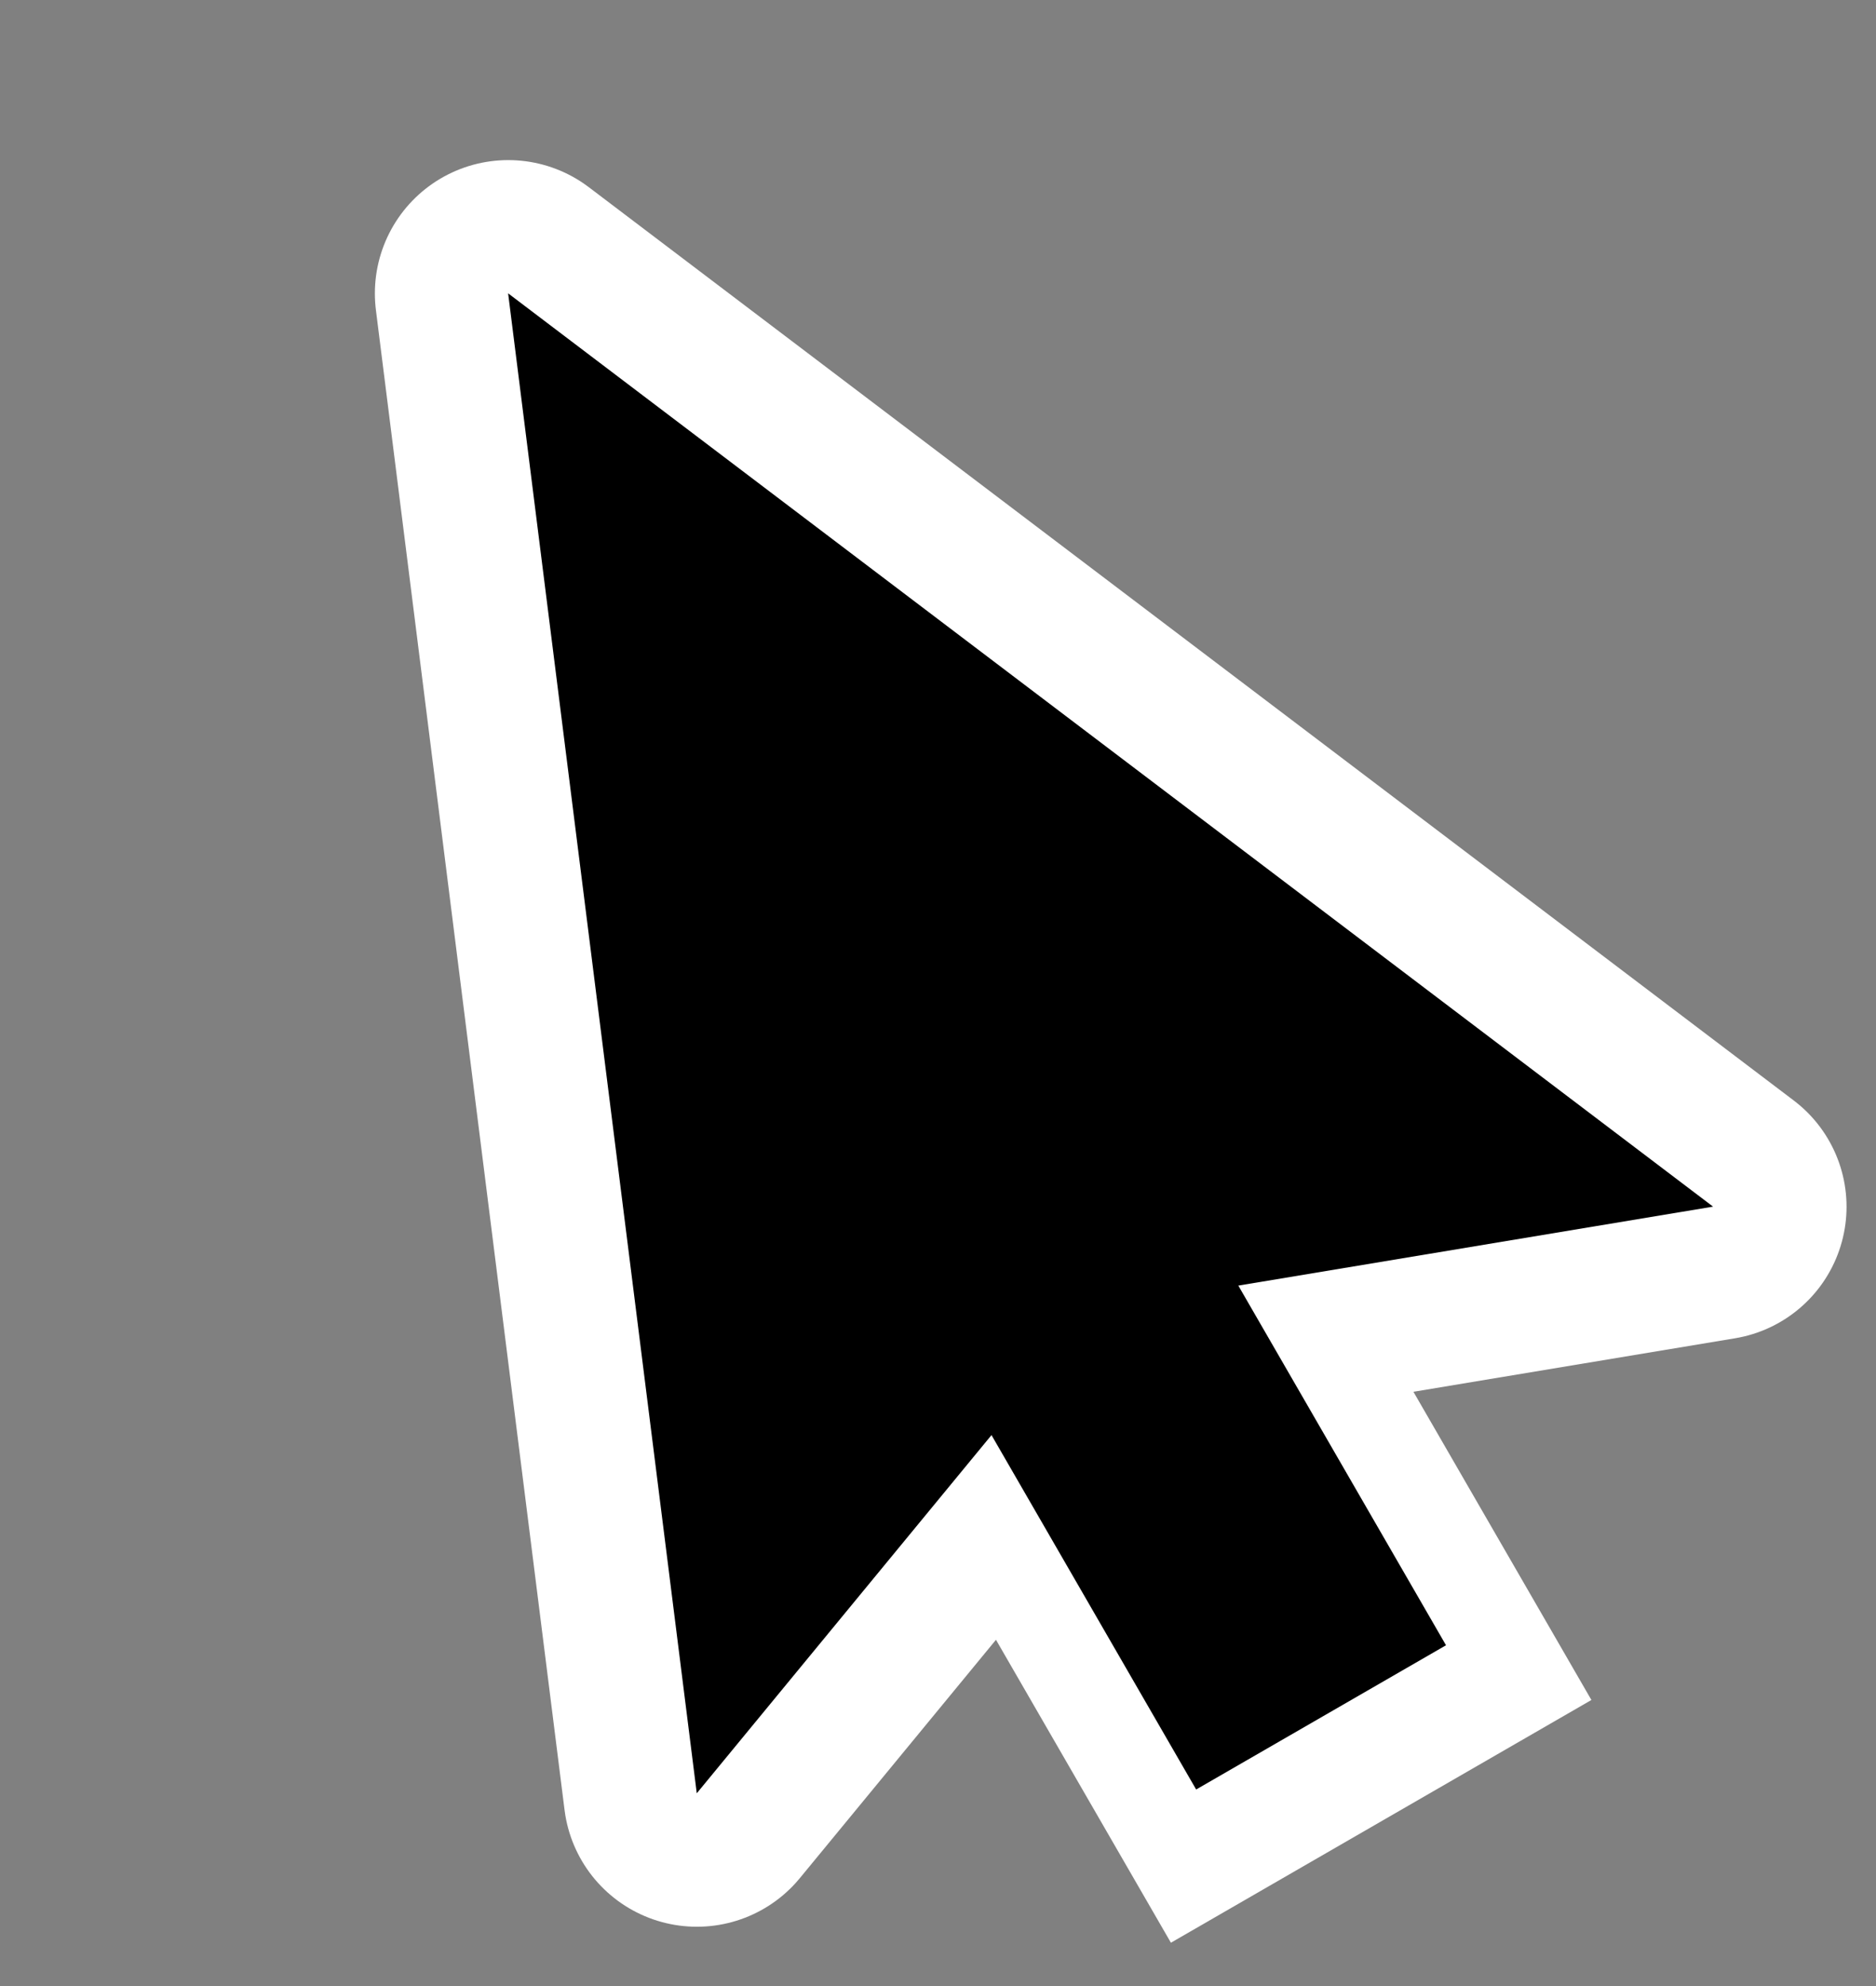
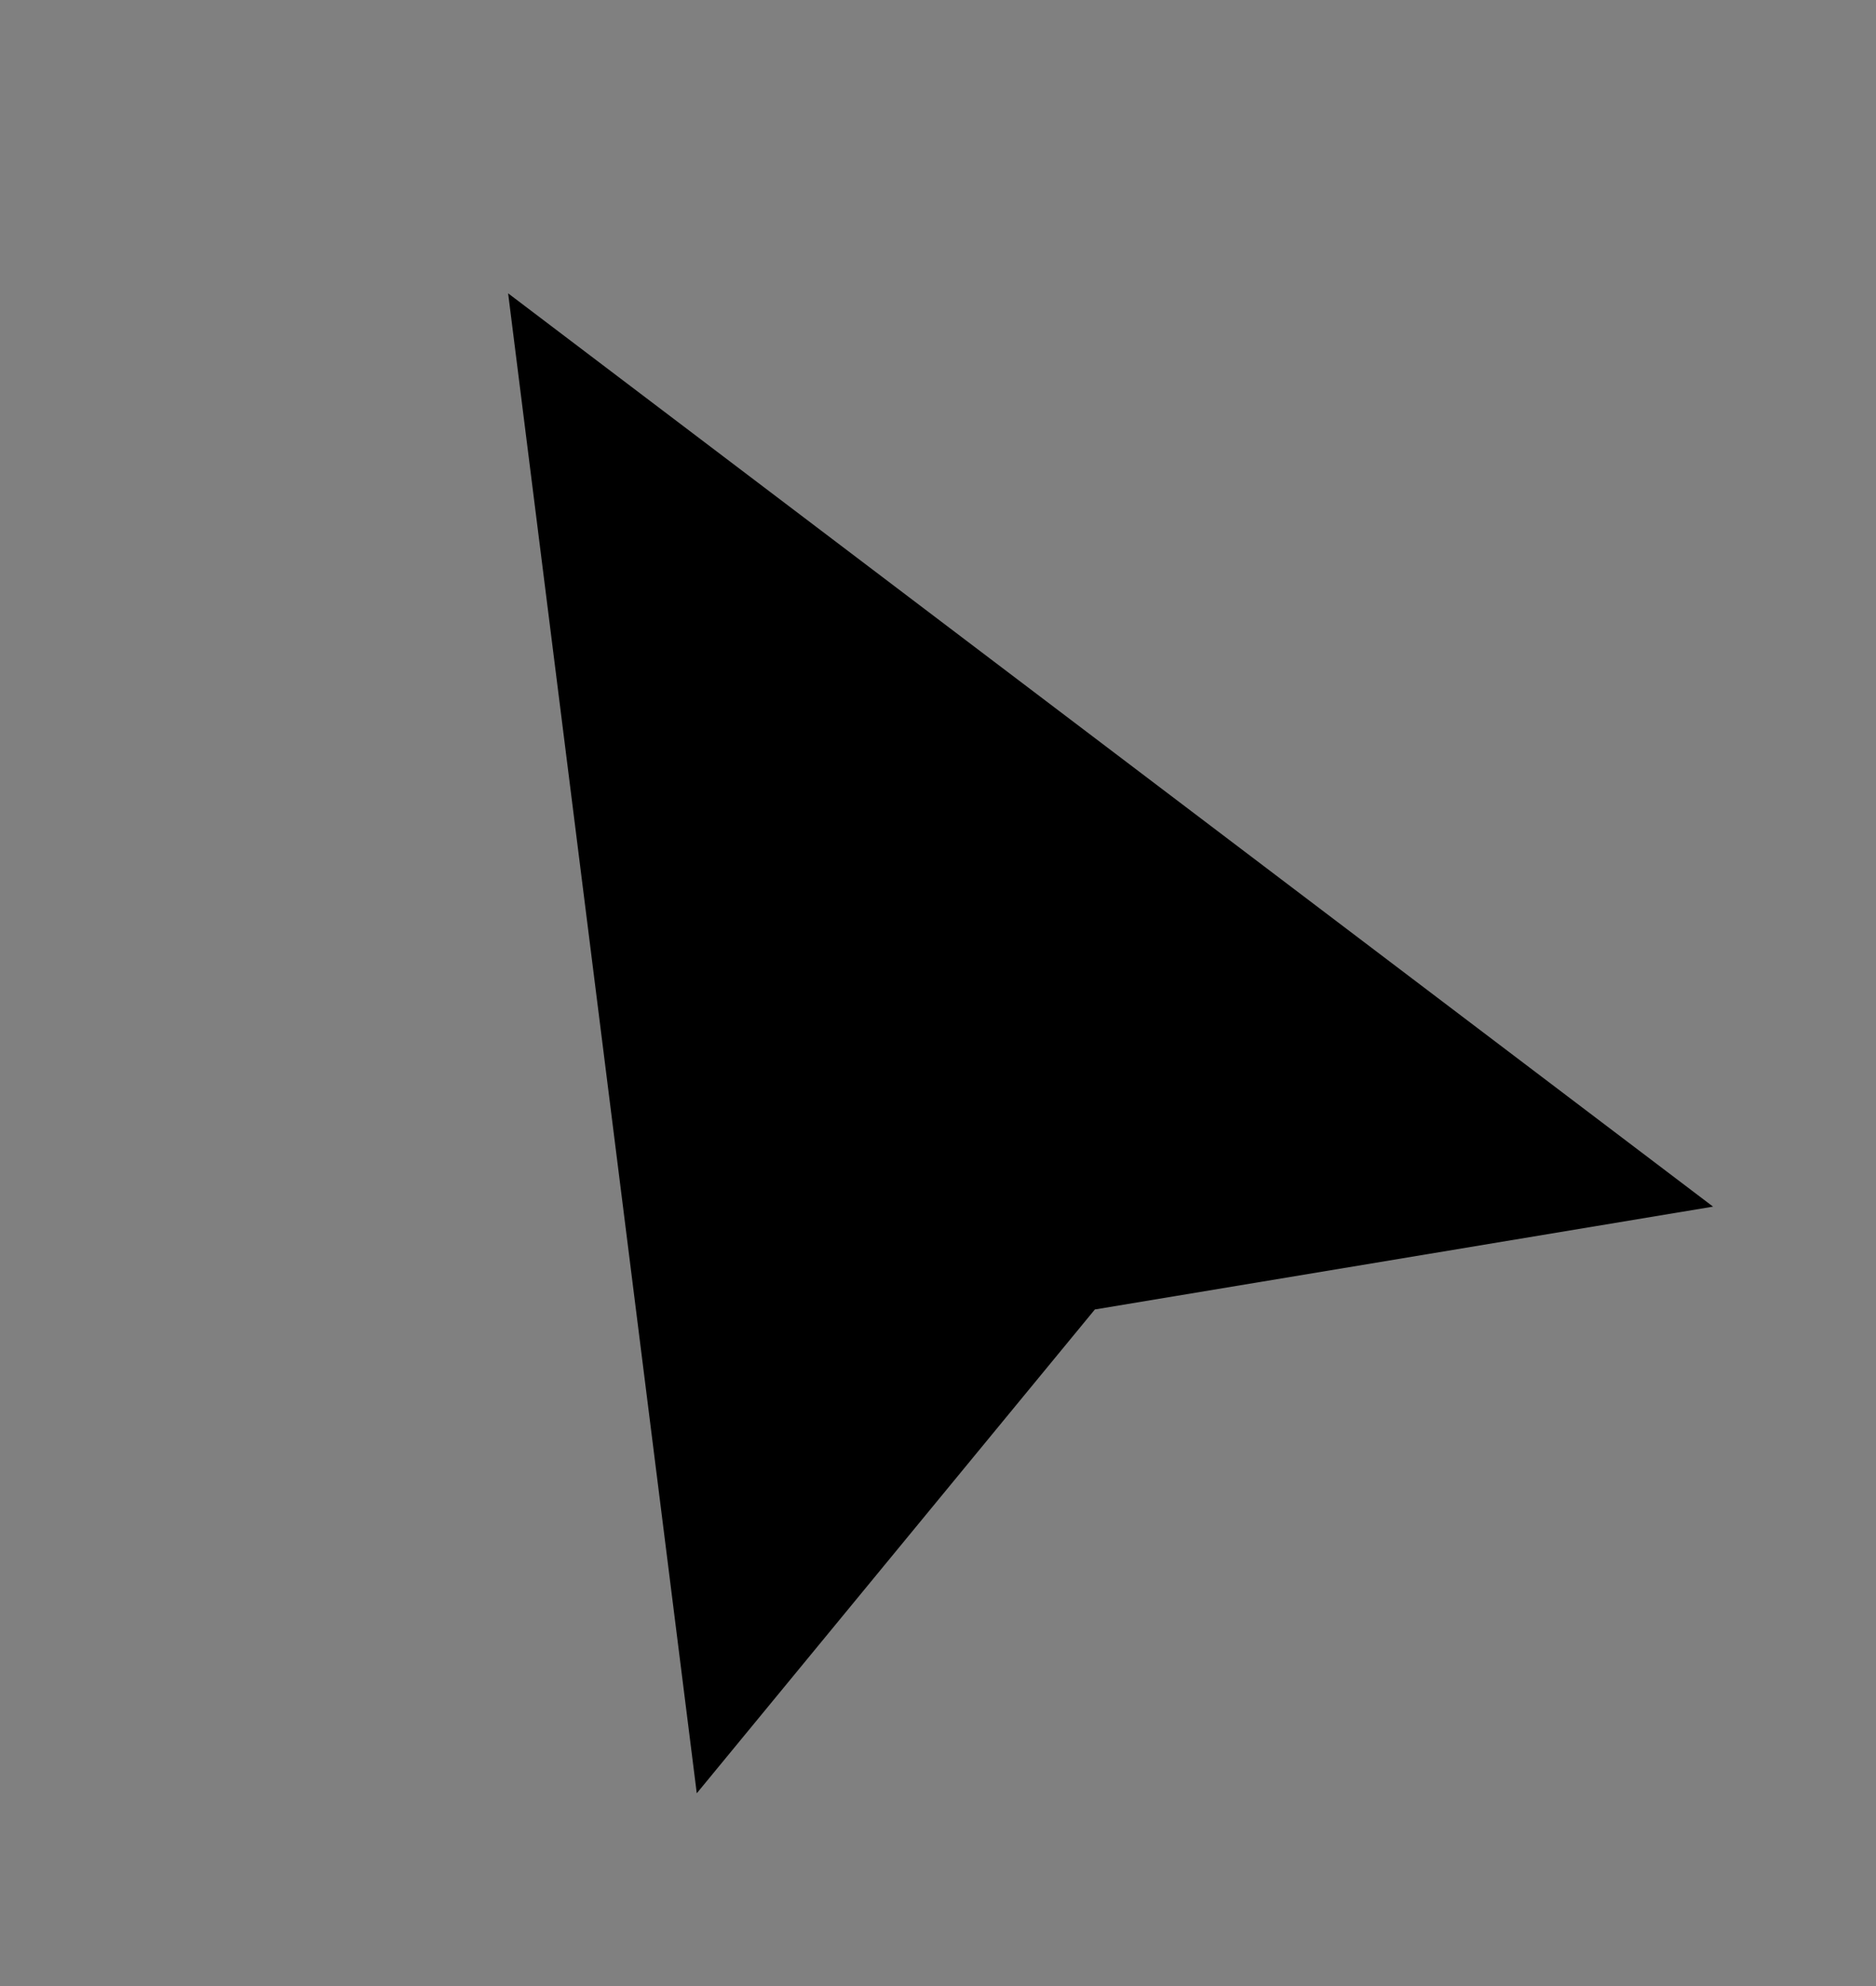
<svg xmlns="http://www.w3.org/2000/svg" width="34" height="36" viewBox="0 0 34 36" fill="none">
  <rect x="0" y="0" width="34" height="36" fill="#808080" stroke="none" />
-   <path d="M9.211 5.319L31.049 21.874L19.845 23.738L12.63 32.508L9.211 5.319Z" fill="#11E605" stroke="white" stroke-width="4.834" stroke-linejoin="round" />
-   <rect width="8.8" height="11.33" transform="matrix(-0.866 0.5 0.5 0.866 23.177 21.003)" fill="white" />
-   <rect width="5.229" height="11.33" transform="matrix(-0.866 0.5 0.5 0.866 20.542 20.011)" fill="black" />
  <path d="M9.209 5.317L31.047 21.872L19.843 23.736L12.628 32.506L9.209 5.317Z" fill="black" />
</svg>